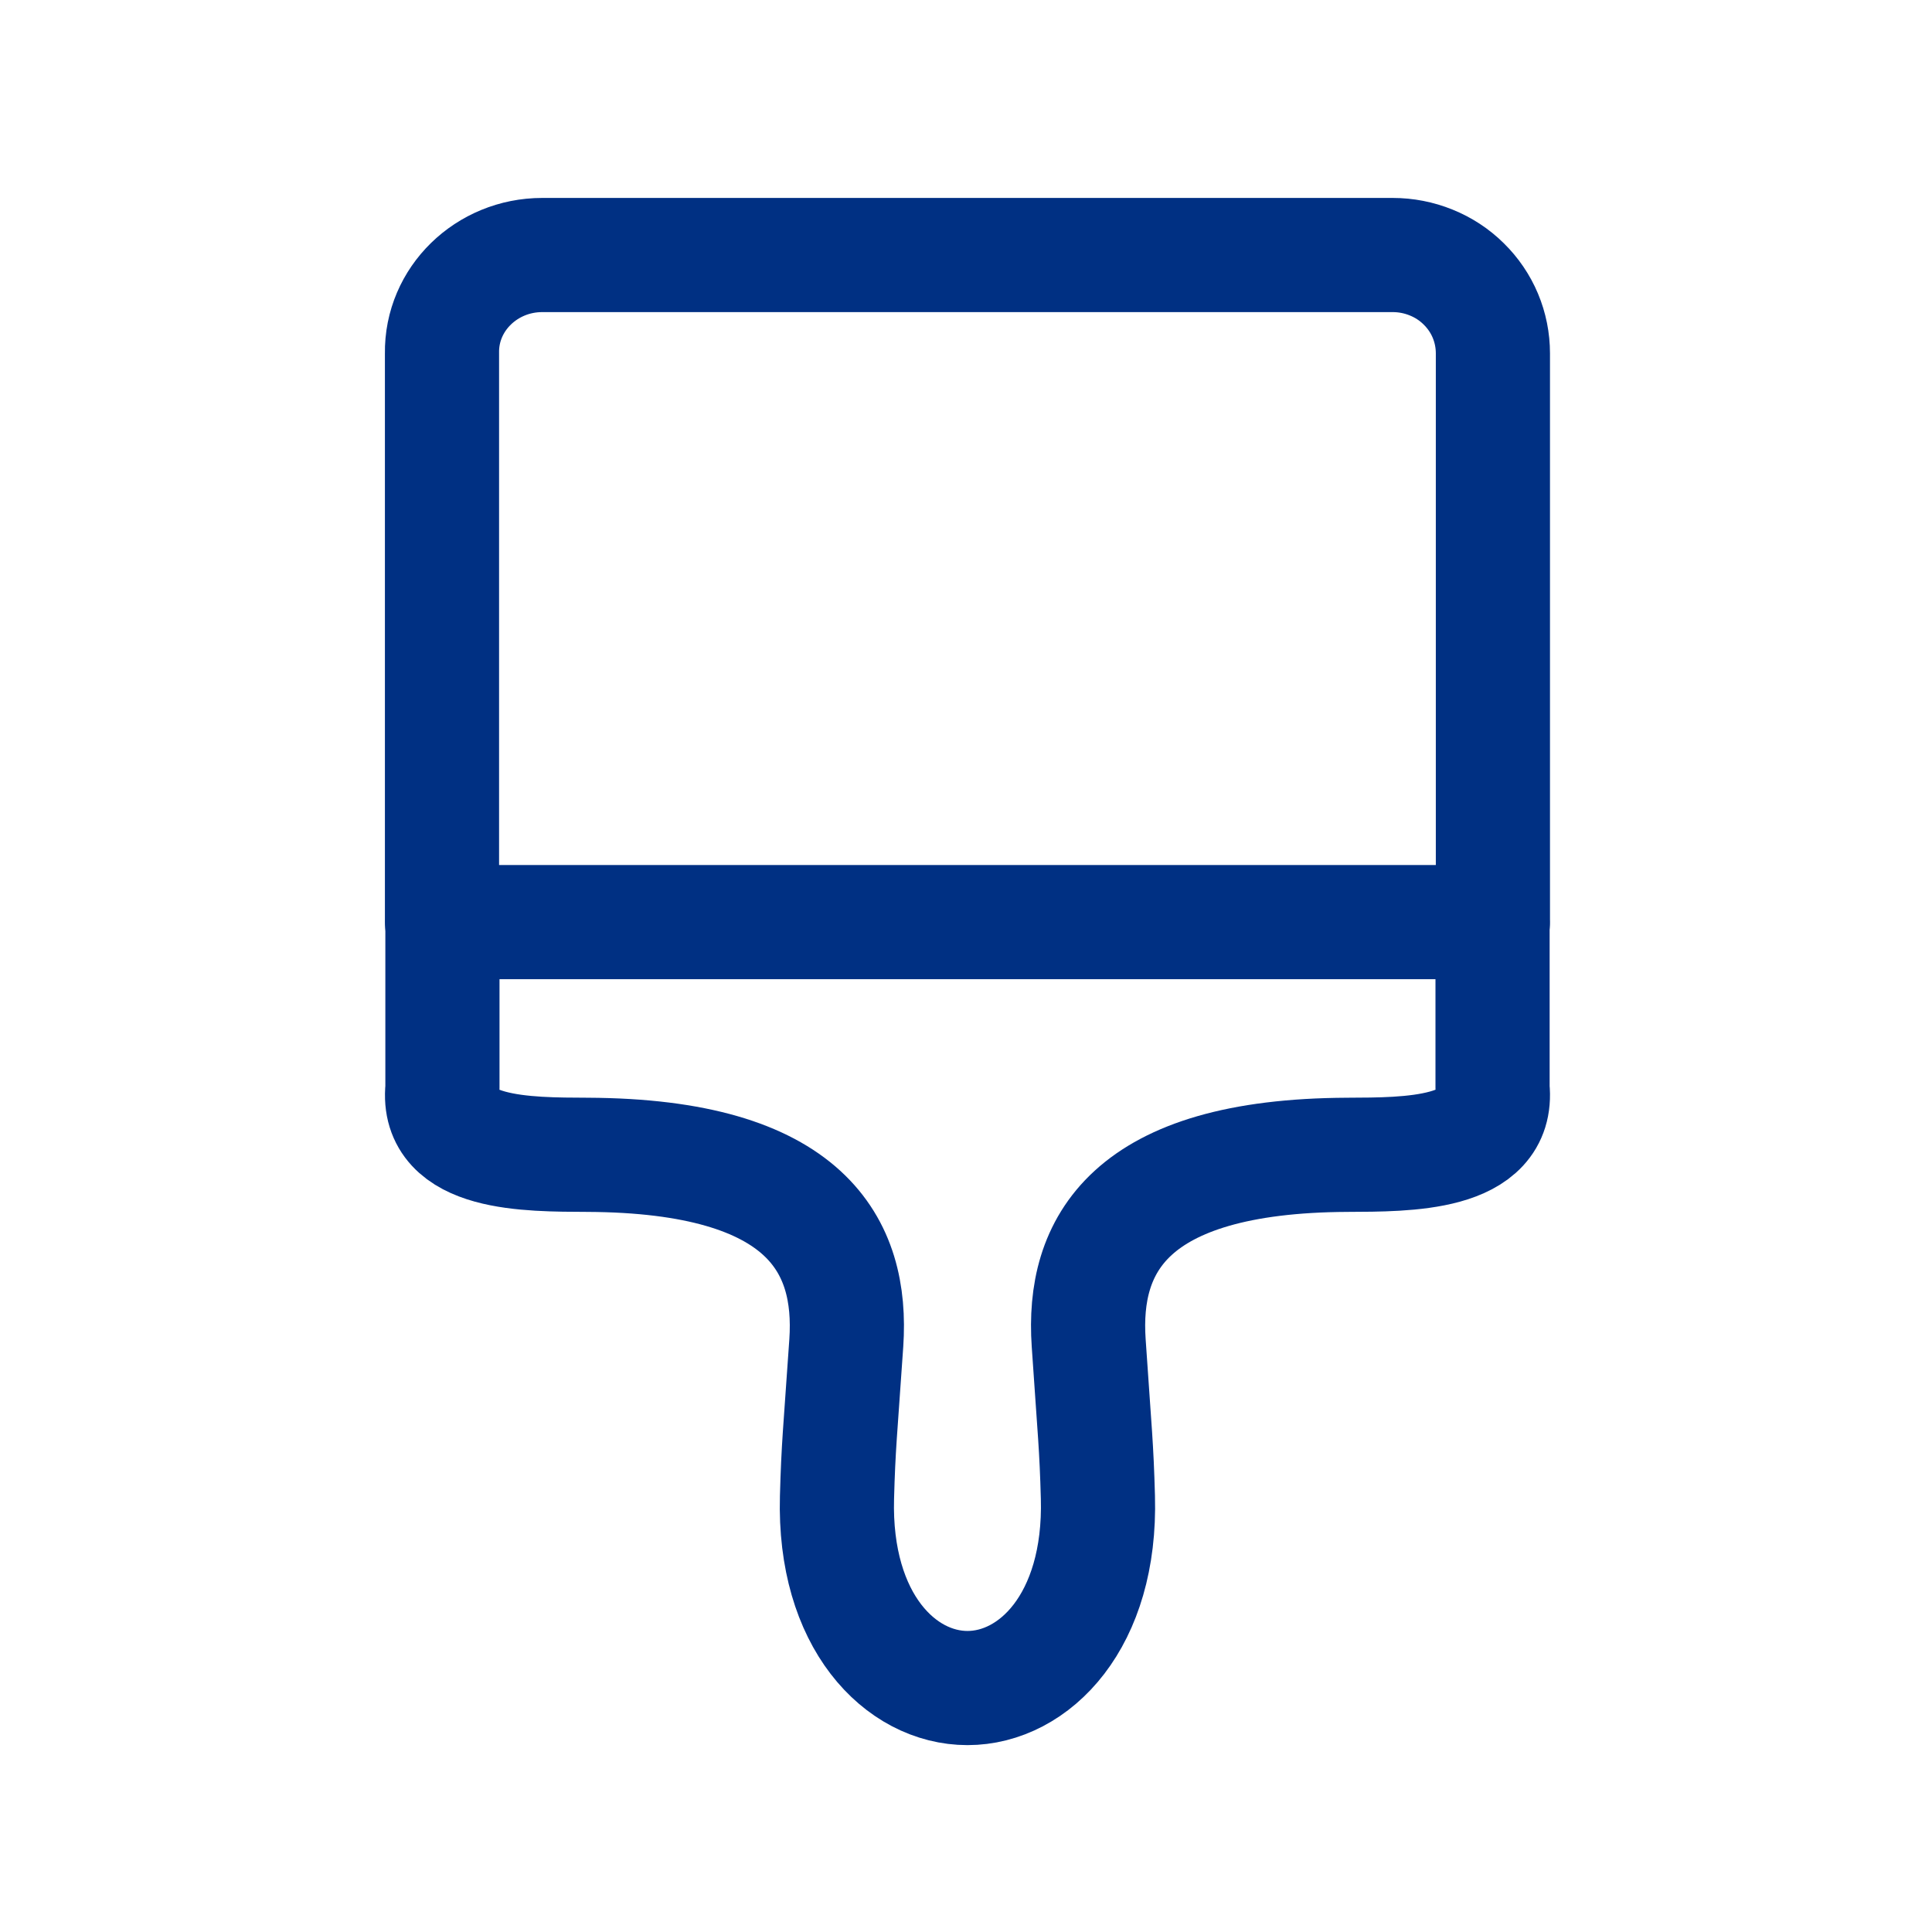
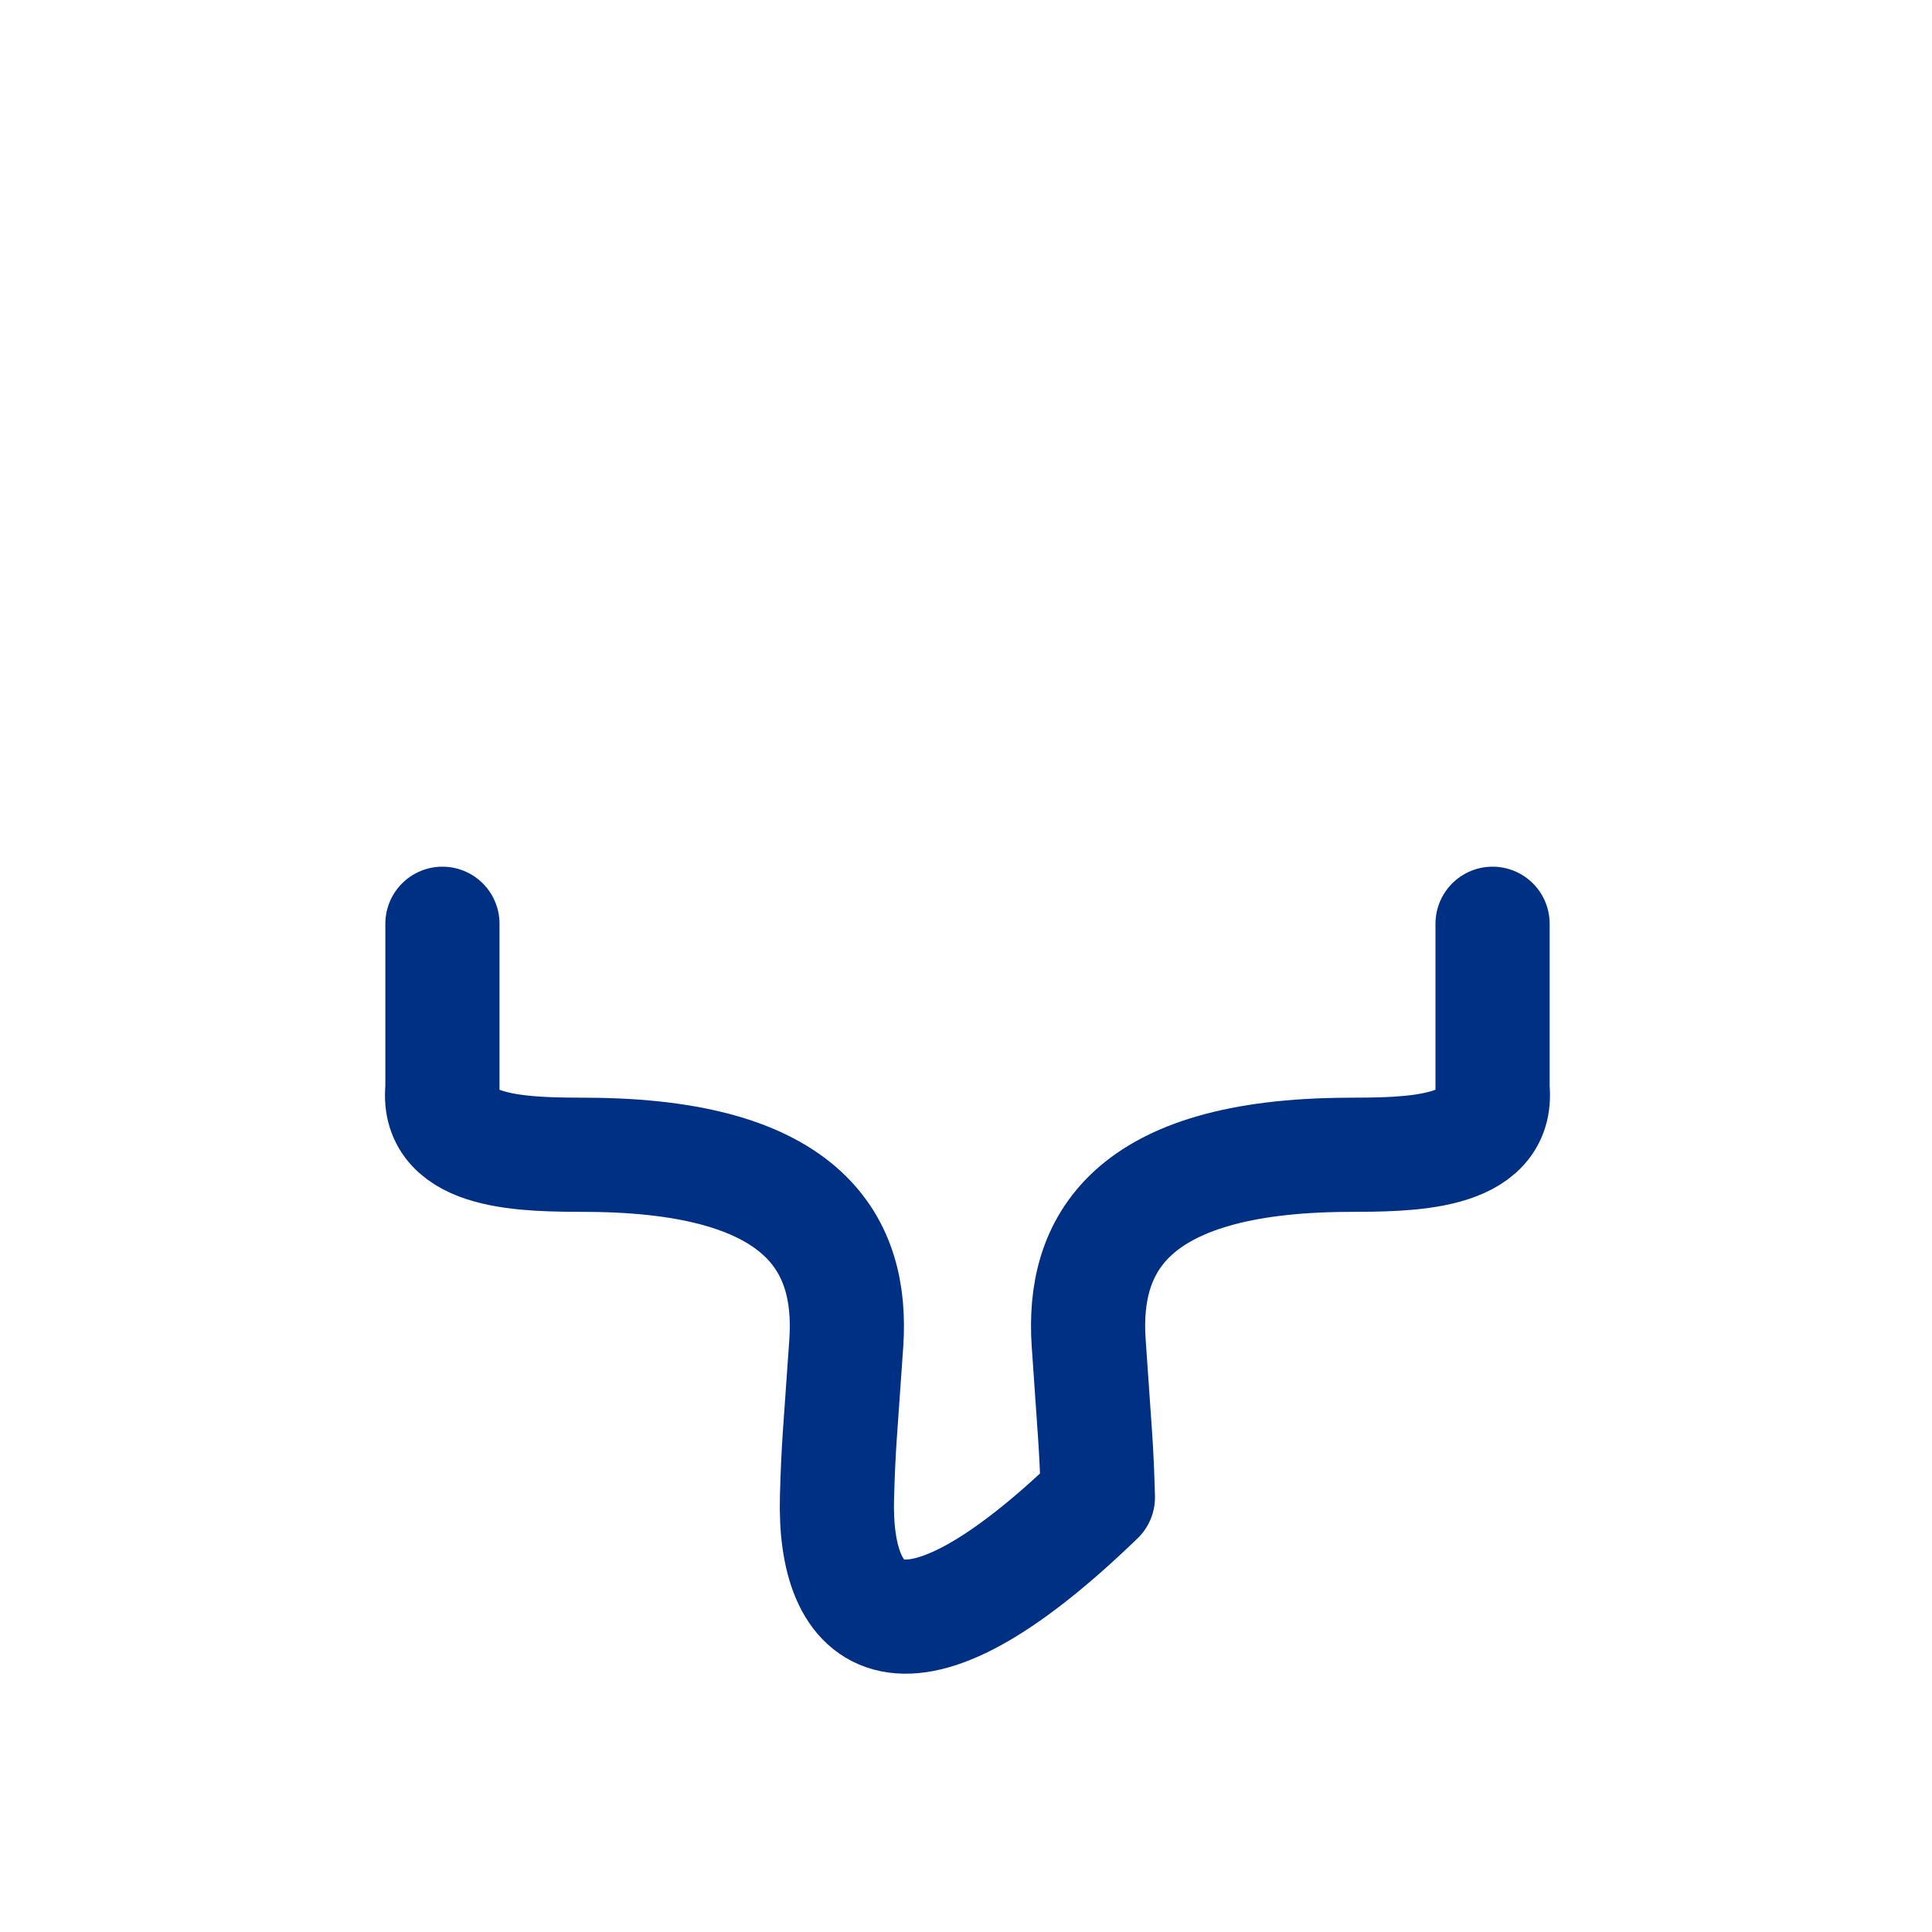
<svg xmlns="http://www.w3.org/2000/svg" width="22" height="22" viewBox="0 0 22 22" fill="none">
-   <path d="M6.174 2.904H15.86C16.009 2.904 16.158 2.933 16.296 2.989C16.435 3.045 16.561 3.127 16.667 3.232C16.773 3.336 16.857 3.459 16.914 3.595C16.971 3.731 17 3.877 17 4.024L17 10.5H5.033V4.024C5.023 3.404 5.542 2.904 6.174 2.904Z" stroke="#003083" stroke-width="1.3" stroke-linecap="round" stroke-linejoin="round" />
-   <path d="M16.996 10.519V12.393C17.074 13.156 16.024 13.147 15.343 13.15C12.841 13.161 12.322 14.189 12.397 15.291C12.467 16.331 12.486 16.463 12.502 17.05C12.541 18.461 11.776 19.222 11.017 19.222C10.257 19.222 9.492 18.462 9.531 17.05C9.547 16.463 9.566 16.331 9.637 15.291C9.711 14.189 9.192 13.161 6.69 13.15C6.009 13.147 4.959 13.156 5.038 12.393V10.519" stroke="#003083" stroke-width="1.3" stroke-linecap="round" stroke-linejoin="round" />
+   <path d="M16.996 10.519V12.393C17.074 13.156 16.024 13.147 15.343 13.15C12.841 13.161 12.322 14.189 12.397 15.291C12.467 16.331 12.486 16.463 12.502 17.05C10.257 19.222 9.492 18.462 9.531 17.05C9.547 16.463 9.566 16.331 9.637 15.291C9.711 14.189 9.192 13.161 6.69 13.15C6.009 13.147 4.959 13.156 5.038 12.393V10.519" stroke="#003083" stroke-width="1.3" stroke-linecap="round" stroke-linejoin="round" />
</svg>